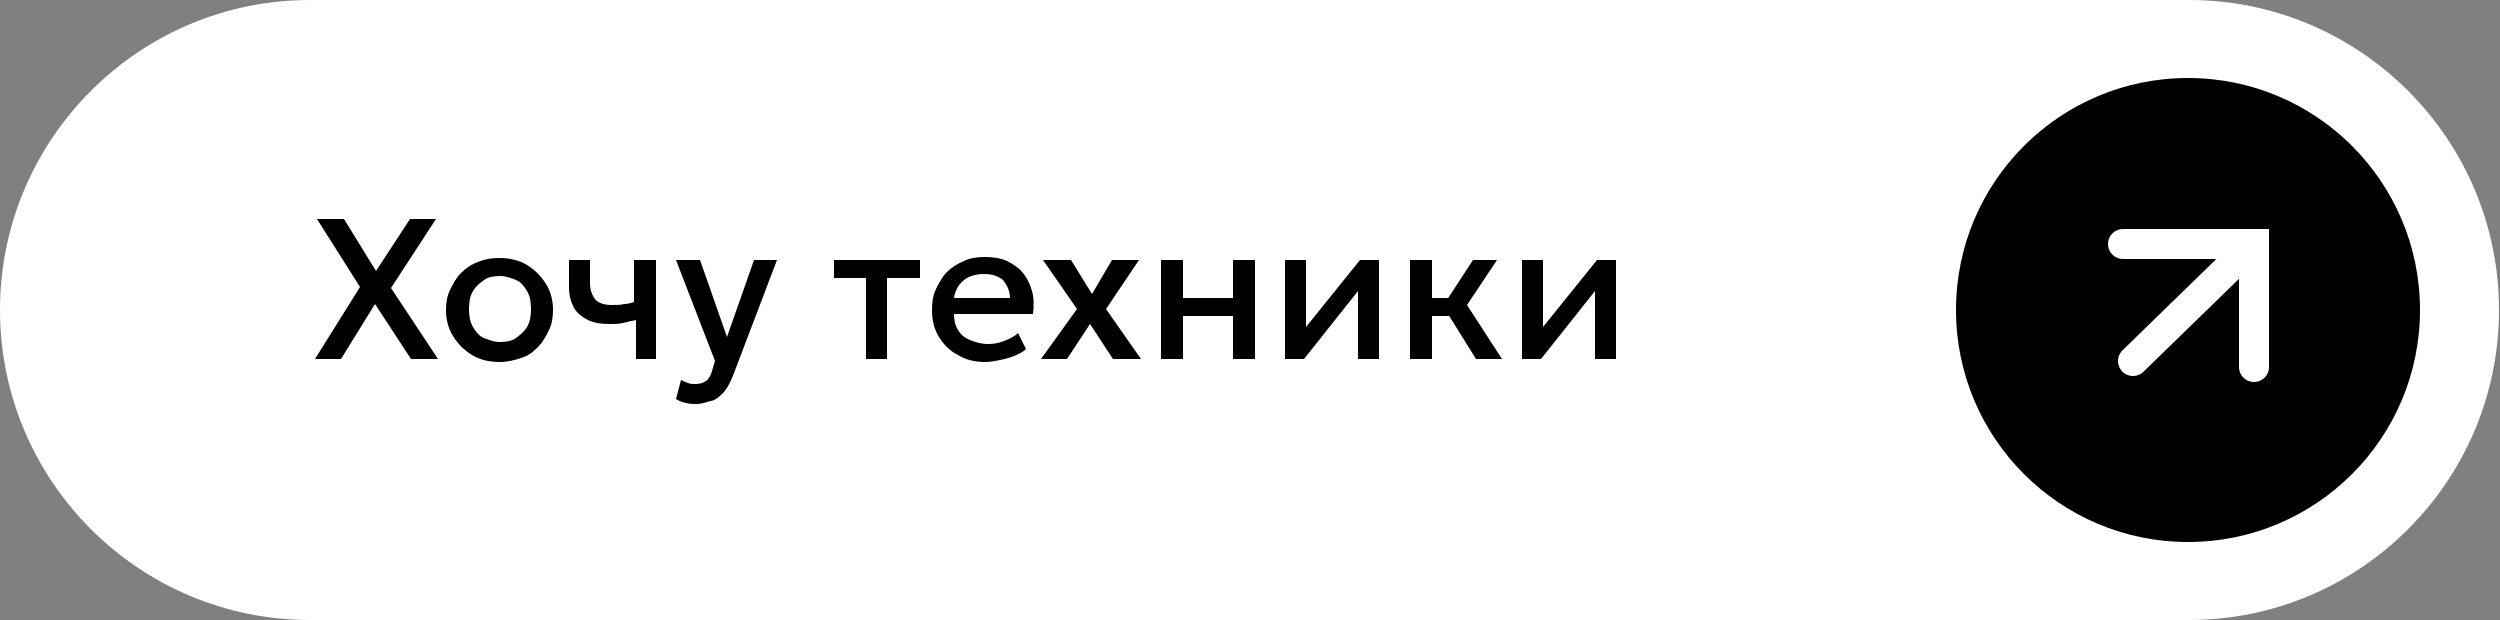
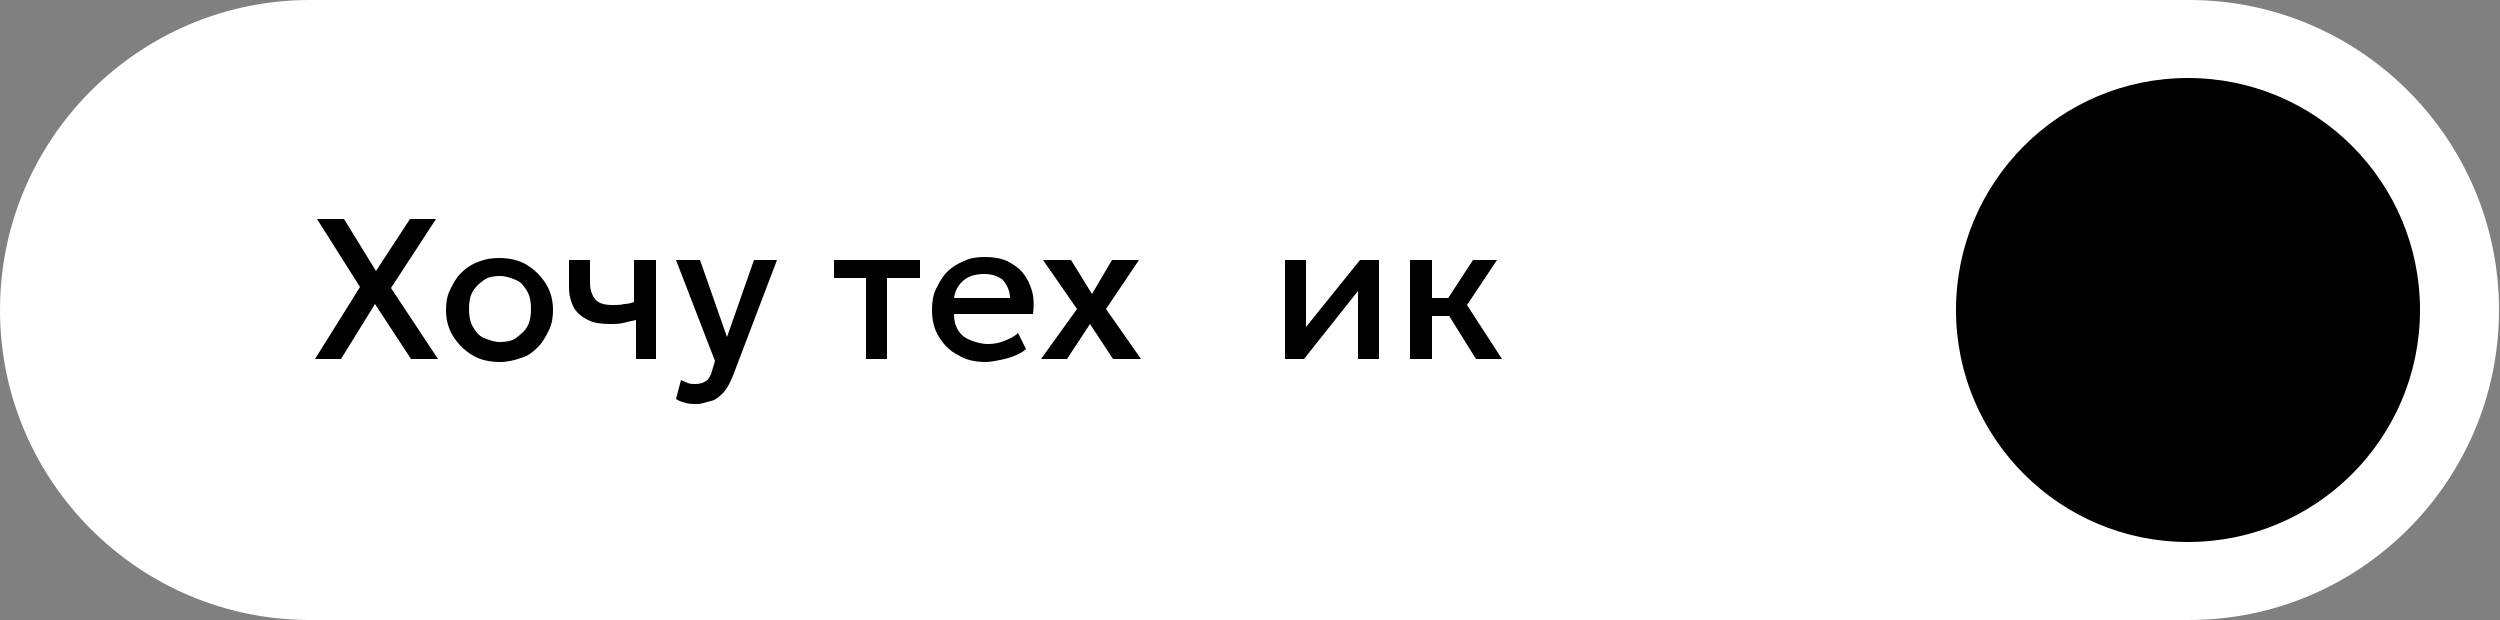
<svg xmlns="http://www.w3.org/2000/svg" id="Слой_1" x="0px" y="0px" viewBox="0 0 250 62" style="enable-background:new 0 0 250 62;" xml:space="preserve">
  <rect x="0" y="0" width="250" height="62" fill="#808080" stroke="none" />
  <style type="text/css"> .st0{fill:#FFFFFF;} .st1{fill:none;stroke:#FFFFFF;stroke-width:3;stroke-linecap:round;stroke-linejoin:round;} .st2{fill:none;stroke:#FFFFFF;stroke-width:3;stroke-linecap:round;} </style>
  <g>
    <path class="st0" d="M218.9,0H31C13.9,0,0,13.9,0,31l0,0c0,17.1,13.9,31,31,31h187.9c17.1,0,31-13.9,31-31l0,0 C249.9,13.9,236,0,218.9,0L218.9,0z" />
  </g>
  <circle cx="218.8" cy="31" r="23.2" />
  <g>
-     <path class="st1" d="M213.3,36.1l11-10.7" />
-     <path class="st2" d="M212.3,24.4h13.1v12.3" />
-   </g>
+     </g>
  <g>
    <path d="M31.5,35.9l4.5-7.2l-4.3-6.8h2.7l3.2,5.2l3.4-5.2h2.6l-4.5,6.9l4.7,7.1h-2.7l-3.6-5.5l-3.4,5.5H31.5z" />
    <path d="M50,36.2c-1,0-2-0.2-2.8-0.7s-1.4-1.1-1.9-1.9c-0.5-0.8-0.7-1.7-0.7-2.6c0-0.7,0.1-1.4,0.4-2s0.6-1.2,1.1-1.7 s1.1-0.9,1.7-1.1c0.7-0.3,1.4-0.4,2.1-0.4c1,0,2,0.2,2.8,0.7s1.4,1.1,1.9,1.9s0.7,1.7,0.7,2.6c0,0.7-0.1,1.4-0.4,2 c-0.3,0.6-0.6,1.2-1.1,1.7s-1,0.9-1.7,1.1C51.5,36,50.8,36.2,50,36.2z M50,34.2c0.6,0,1.2-0.1,1.6-0.4s0.9-0.7,1.1-1.1 c0.3-0.5,0.4-1.1,0.4-1.8c0-0.7-0.1-1.3-0.4-1.8s-0.6-0.9-1.1-1.1s-1-0.4-1.6-0.4s-1.2,0.1-1.6,0.4s-0.8,0.6-1.1,1.1 s-0.4,1.1-0.4,1.8c0,0.7,0.1,1.3,0.4,1.8c0.3,0.5,0.6,0.9,1.1,1.1S49.4,34.2,50,34.2z" />
    <path d="M63.6,35.9V32c-0.5,0.1-0.9,0.2-1.3,0.3s-0.9,0.1-1.3,0.1c-0.9,0-1.6-0.1-2.2-0.4s-1.1-0.7-1.4-1.2 c-0.3-0.6-0.5-1.2-0.5-2.1V26H59v2.3c0,0.7,0.2,1.2,0.5,1.6s0.9,0.6,1.7,0.6c0.5,0,0.9,0,1.2-0.1c0.4,0,0.7-0.1,1-0.2V26h2.2v9.9 H63.6z" />
    <path d="M69.7,40.4c-0.4,0-0.7,0-1.1-0.1s-0.7-0.2-1-0.4l0.5-1.9c0.2,0.1,0.4,0.2,0.7,0.3c0.2,0.1,0.5,0.1,0.7,0.1 c0.5,0,0.8-0.1,1.1-0.3c0.3-0.2,0.5-0.6,0.6-1l0.3-1L67.6,26H70l2.7,7.7l2.7-7.7h2.3l-4.3,11.3c-0.3,0.8-0.6,1.4-1,1.9 c-0.4,0.4-0.8,0.8-1.3,0.9S70.2,40.4,69.7,40.4z" />
    <path d="M86.6,35.9v-8.1h-3.2V26H92v1.8h-3.3v8.1H86.6z" />
    <path d="M98.6,36.2c-1.1,0-2-0.2-2.8-0.7c-0.8-0.4-1.4-1-1.9-1.8S93.2,32,93.2,31c0-0.8,0.1-1.5,0.4-2.1s0.6-1.2,1.1-1.7 s1-0.8,1.7-1.1c0.6-0.3,1.3-0.4,2.1-0.4c0.8,0,1.5,0.1,2.2,0.4c0.6,0.3,1.2,0.7,1.6,1.2s0.7,1.1,0.9,1.8c0.2,0.7,0.2,1.5,0.1,2.3 h-7.9c0,0.6,0.1,1.1,0.4,1.6s0.7,0.8,1.2,1s1.1,0.4,1.8,0.4c0.6,0,1.1-0.1,1.6-0.3s1-0.4,1.4-0.8l0.8,1.6c-0.3,0.3-0.7,0.5-1.2,0.7 s-0.9,0.3-1.4,0.4S99,36.2,98.6,36.2z M95.4,29.8h5.6c0-0.7-0.3-1.3-0.7-1.8c-0.5-0.4-1.1-0.6-1.9-0.6s-1.5,0.2-2,0.6 C95.8,28.5,95.5,29.1,95.4,29.8z" />
    <path d="M104.1,35.9l3.6-5l-3.4-4.9h2.8l2.1,3.4l2-3.4h2.7l-3.3,4.9l3.5,5h-2.8l-2.3-3.5l-2.3,3.5H104.1z" />
-     <path d="M116.1,35.9V26h2.2v3.8h5V26h2.2v9.9h-2.2v-4.3h-5v4.3H116.1z" />
    <path d="M128.5,35.9V26h2.1v6.7L136,26h1.9v9.9h-2.1v-6.8l-5.4,6.8H128.5z" />
    <path d="M141,35.9V26h2.2v3.8h3v1.8h-3v4.3C143.2,35.9,141,35.9,141,35.9z M147.6,35.9l-3.3-5.3l3-4.6h2.4l-3,4.5l3.5,5.4H147.6z" />
-     <path d="M152.2,35.9V26h2.1v6.7l5.4-6.7h1.9v9.9h-2.1v-6.8l-5.4,6.8H152.2z" />
  </g>
</svg>